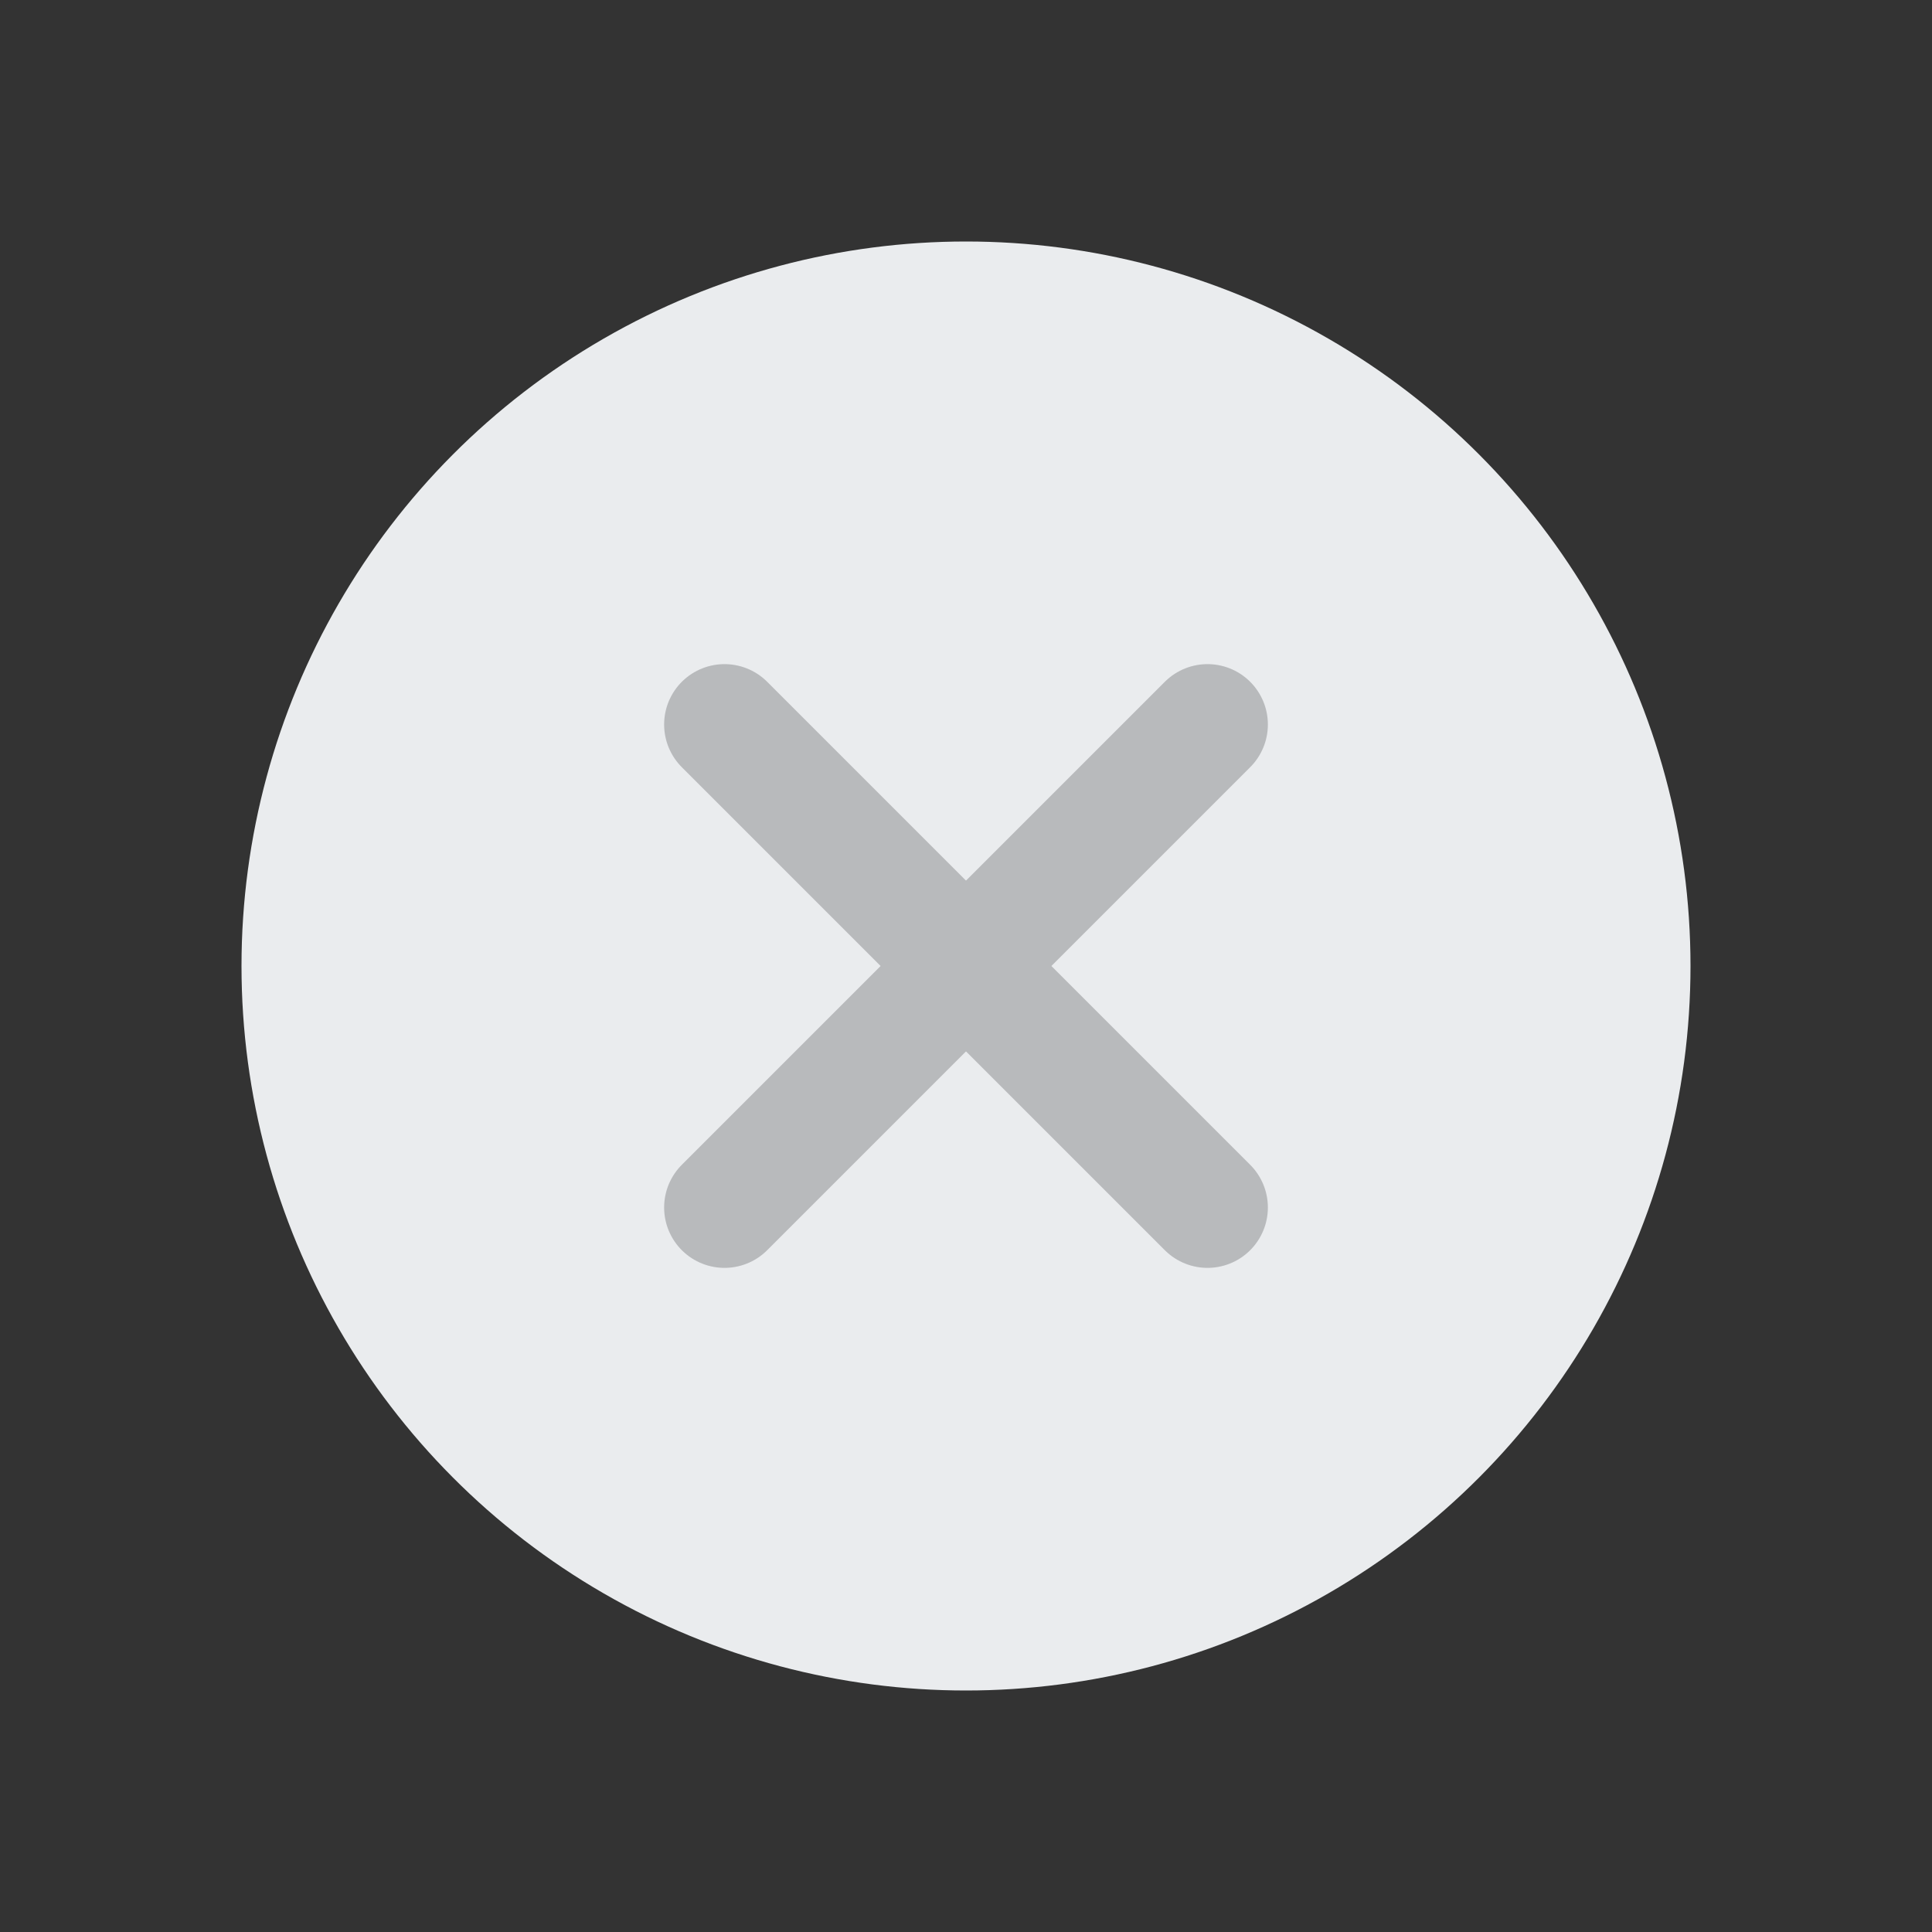
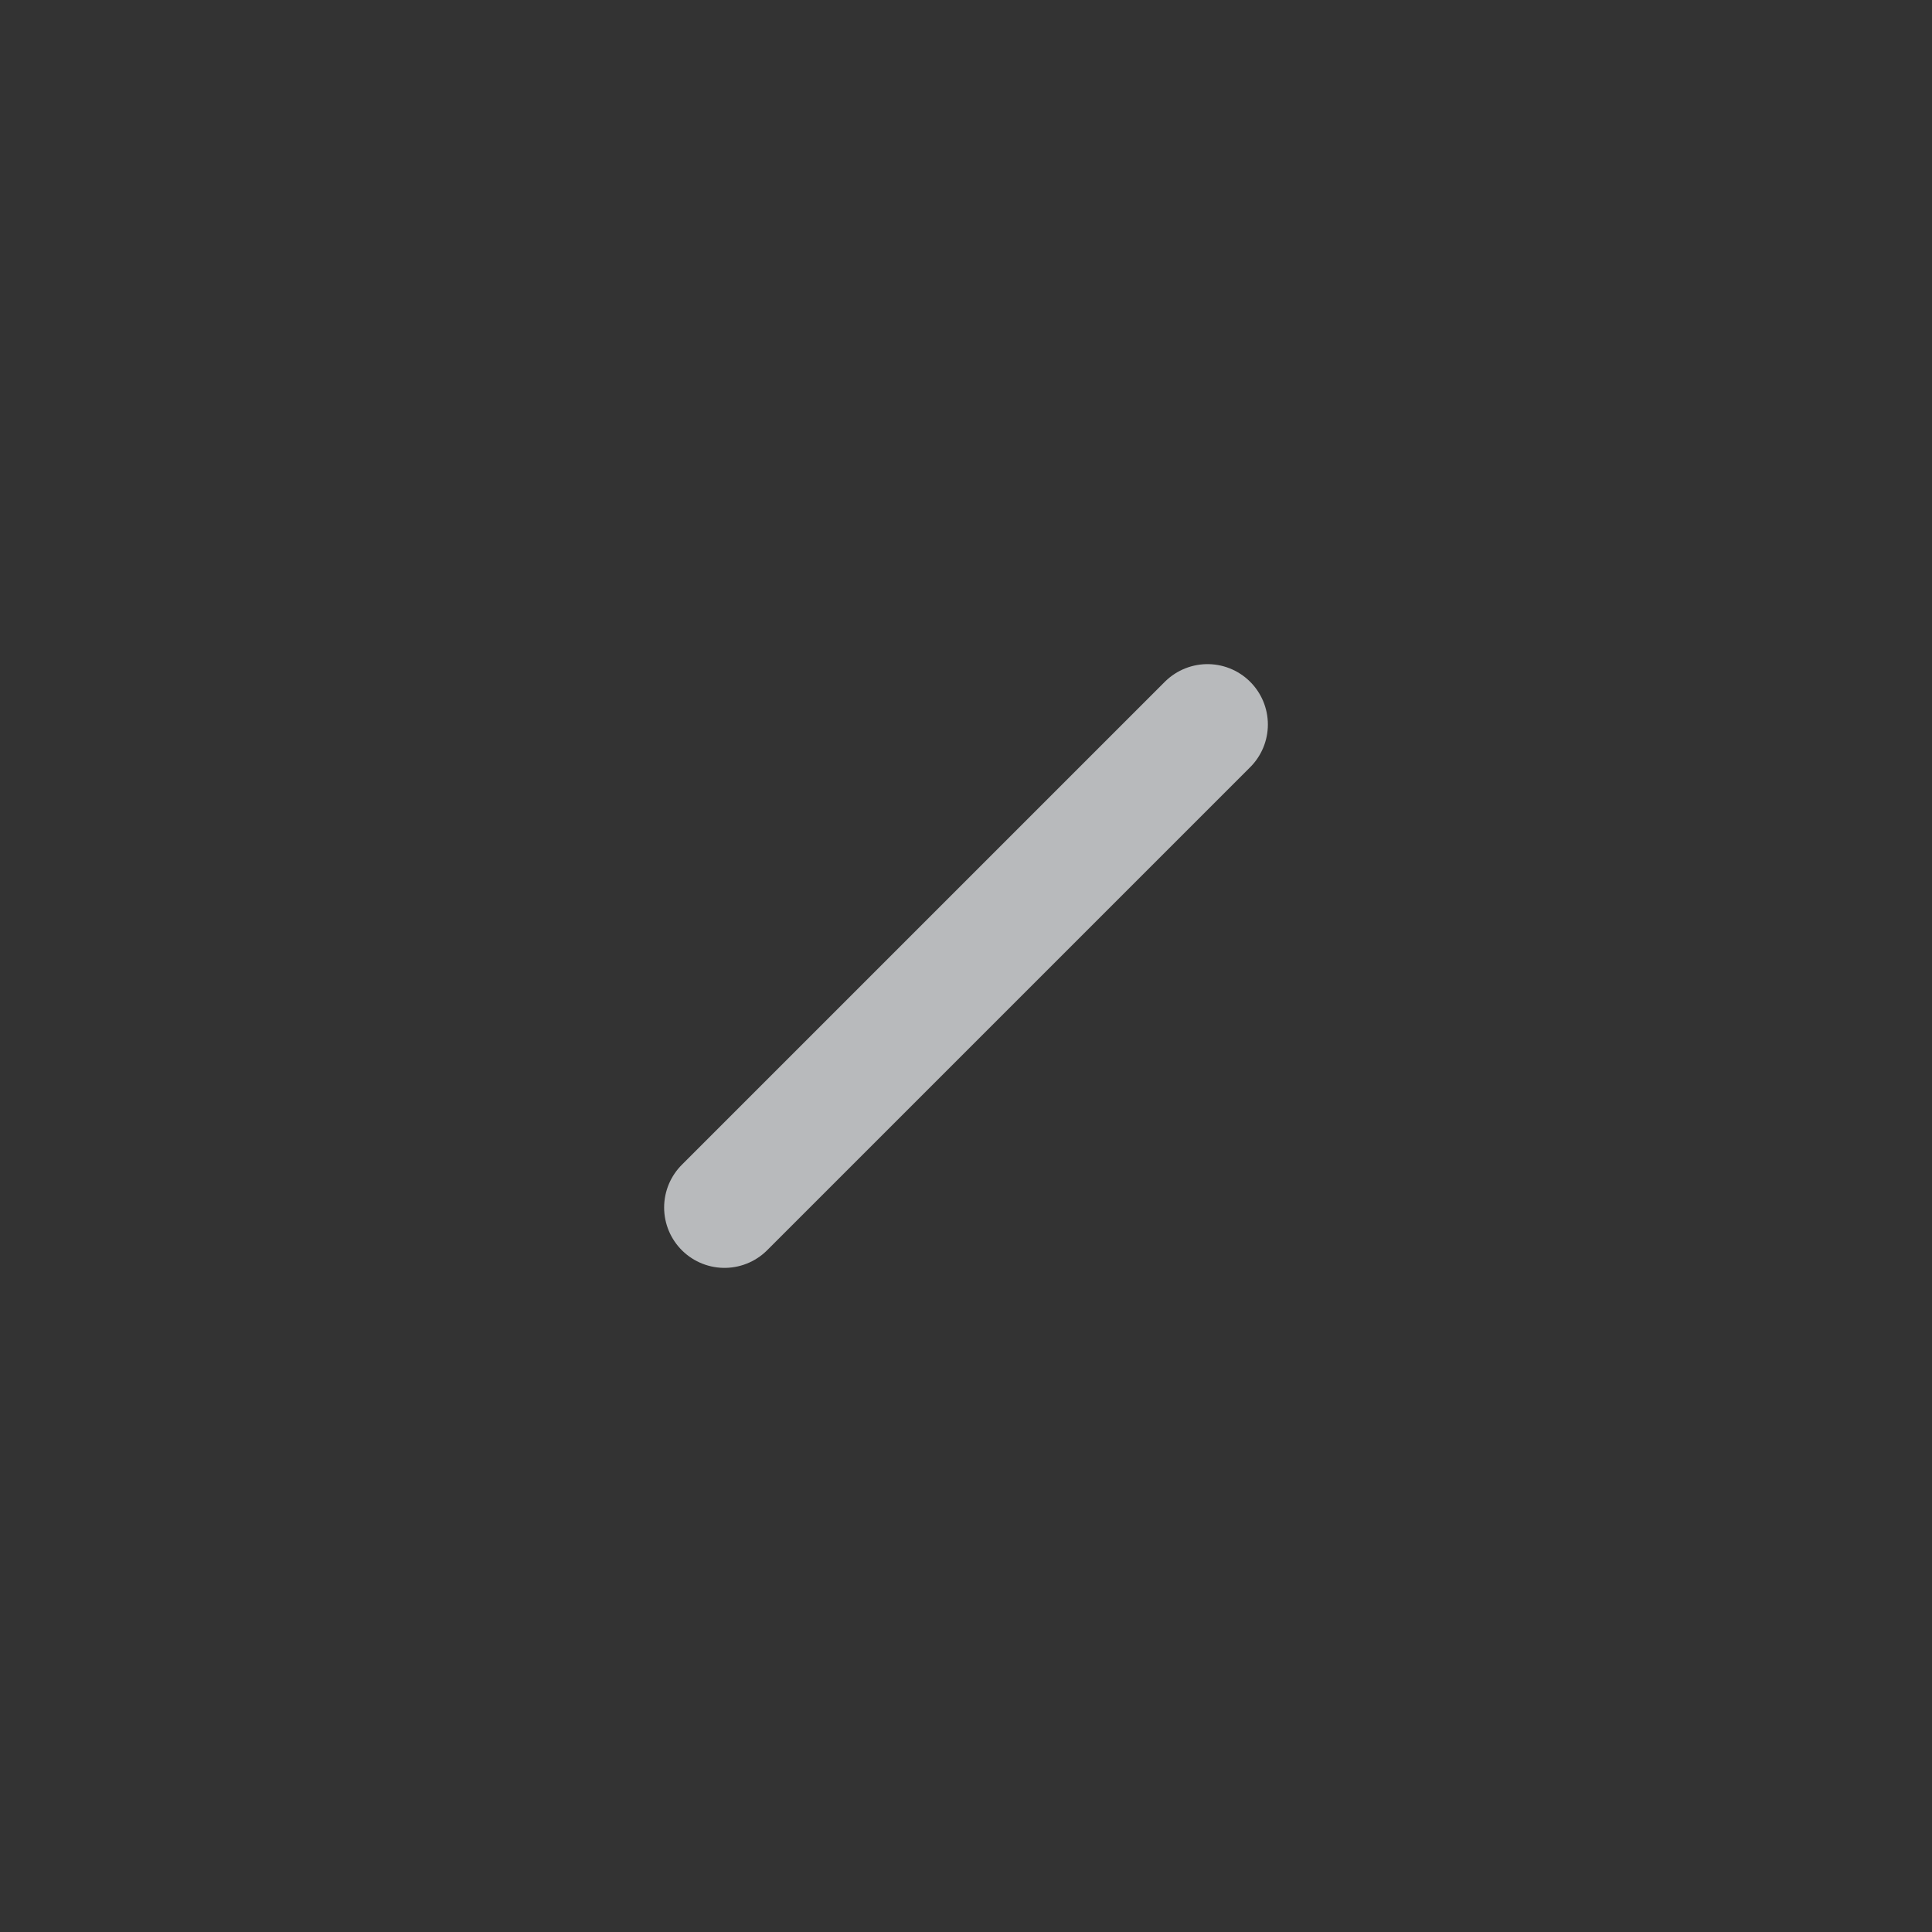
<svg xmlns="http://www.w3.org/2000/svg" width="24" height="24" viewBox="0 0 24 24" fill="none">
  <rect x="0" y="0" width="24" height="24" fill="#333333" stroke="none" />
-   <circle cx="12" cy="12" r="9" fill="#EAECEE" />
  <path d="M15 9L9 15" stroke="#B8BABC" stroke-width="1.5" stroke-linecap="round" stroke-linejoin="round" />
-   <path d="M9 9L15 15" stroke="#B8BABC" stroke-width="1.5" stroke-linecap="round" stroke-linejoin="round" />
</svg>